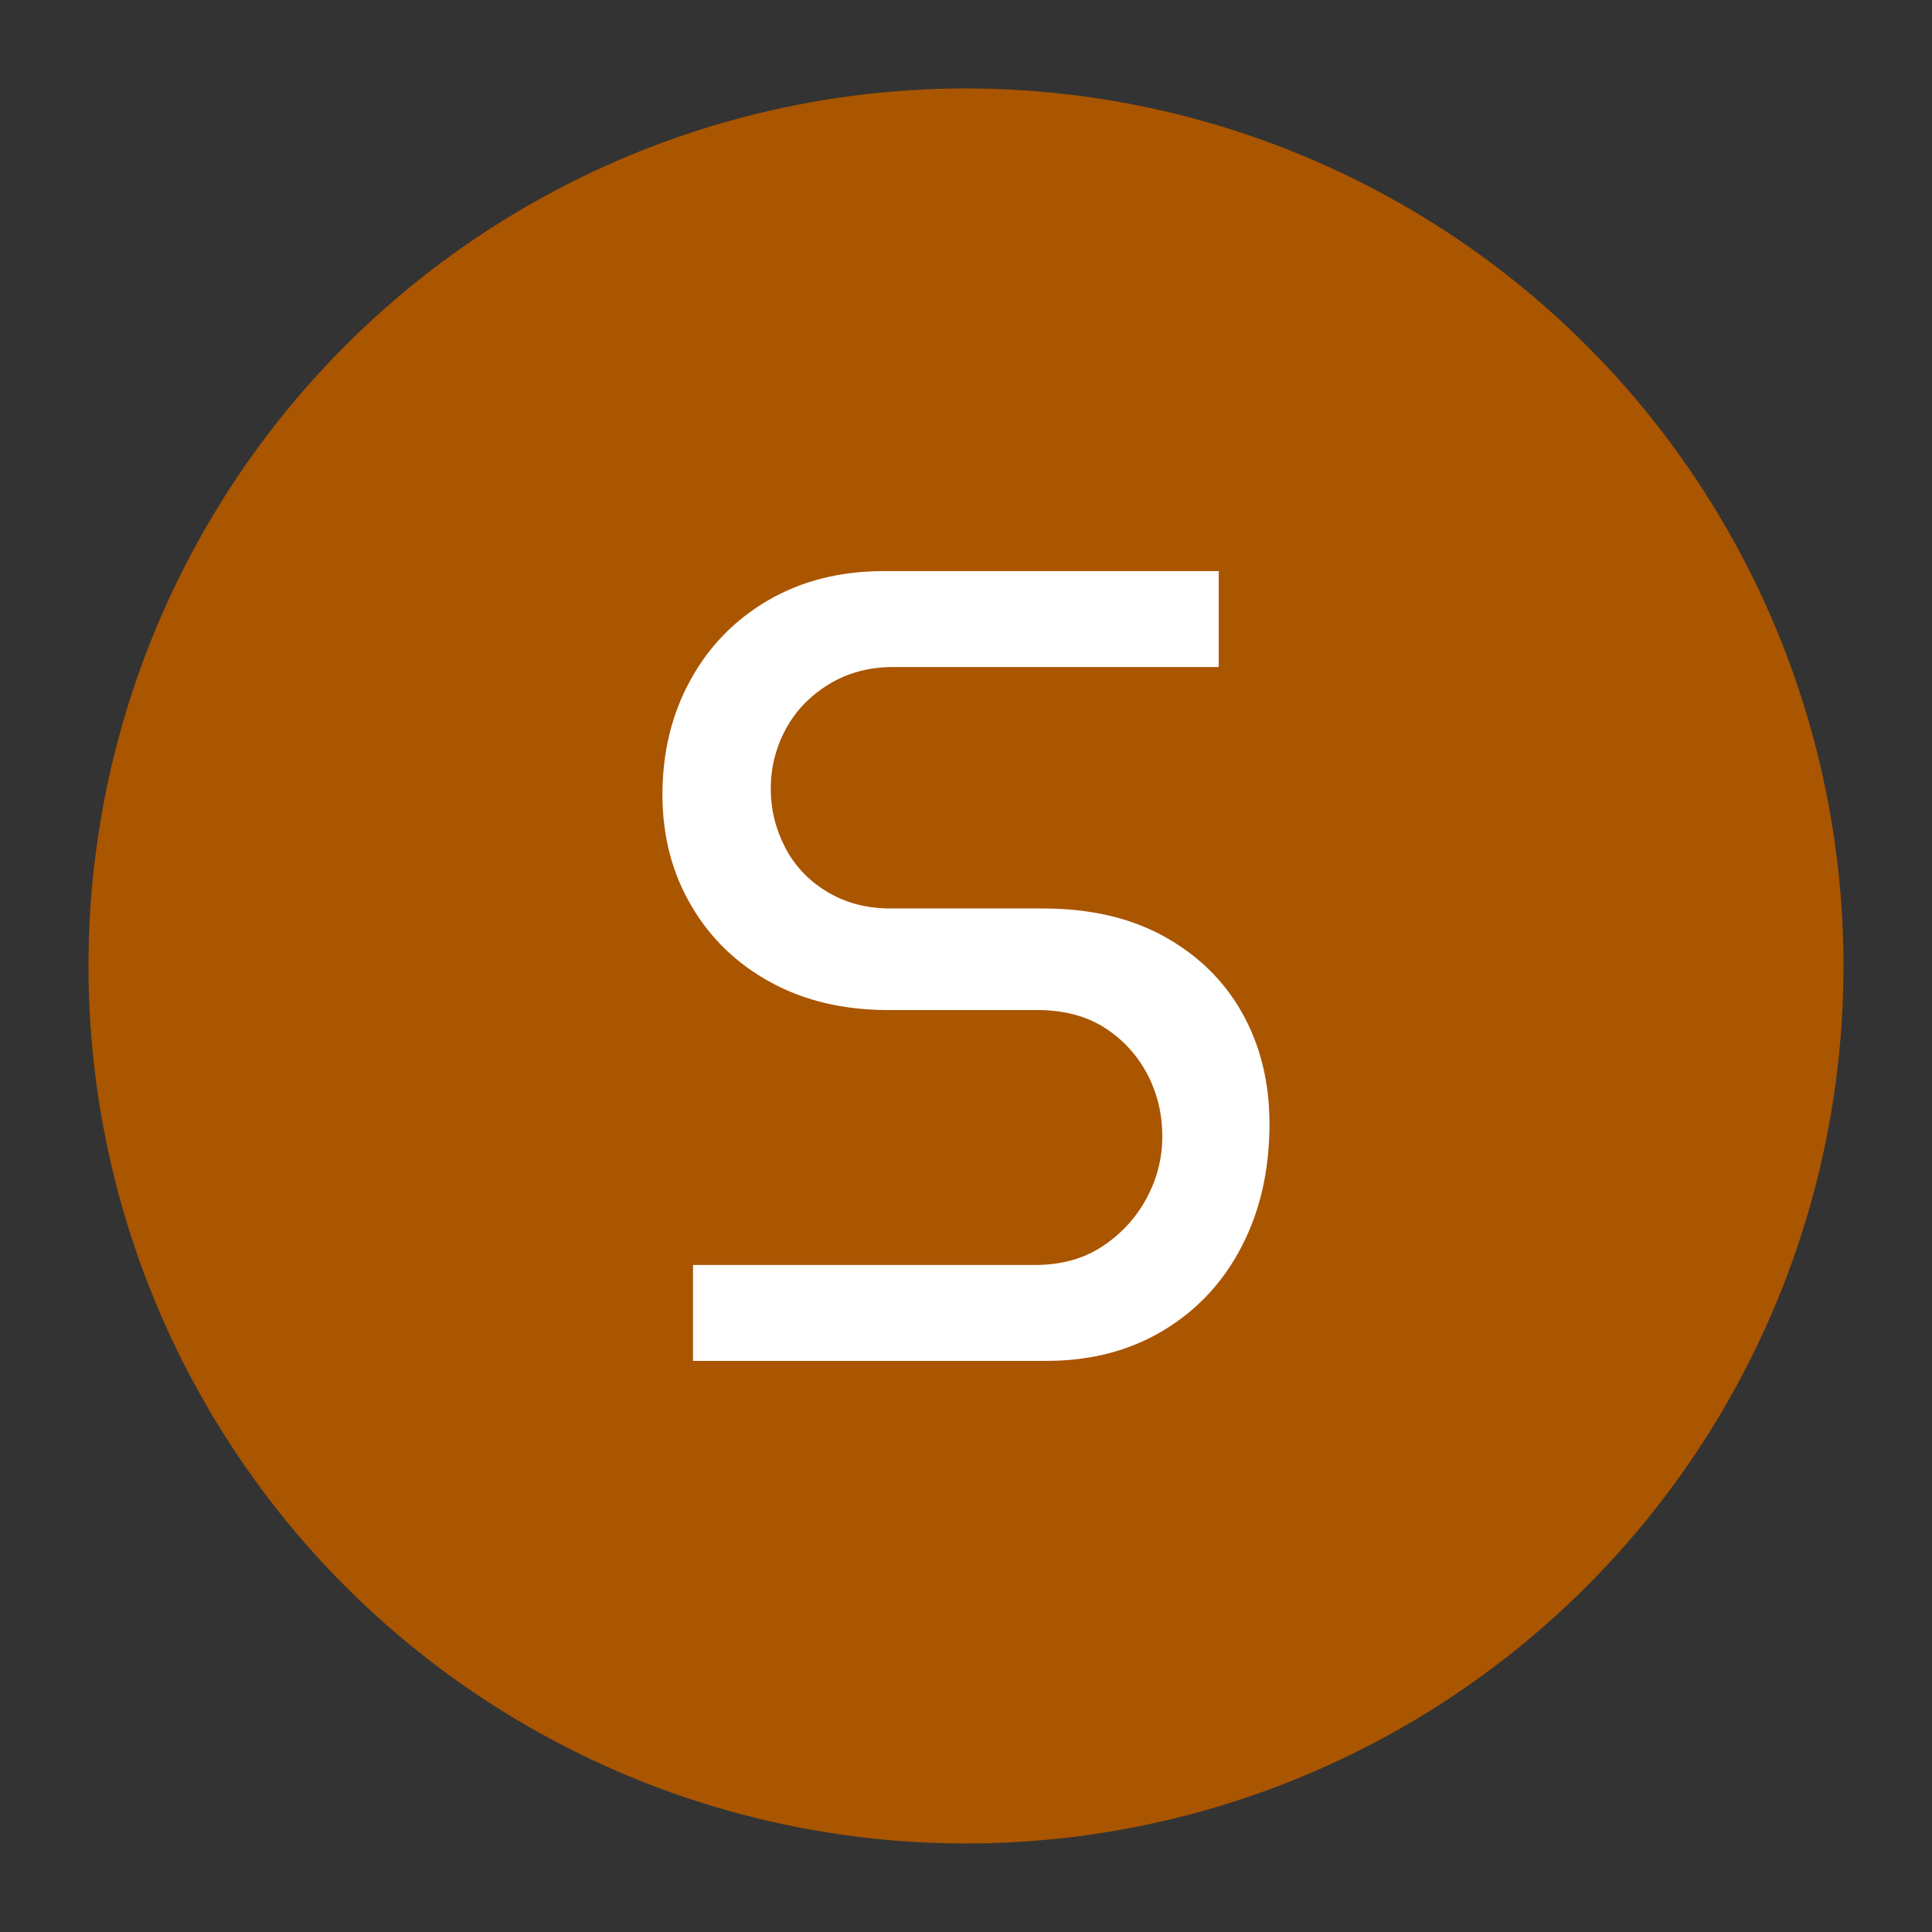
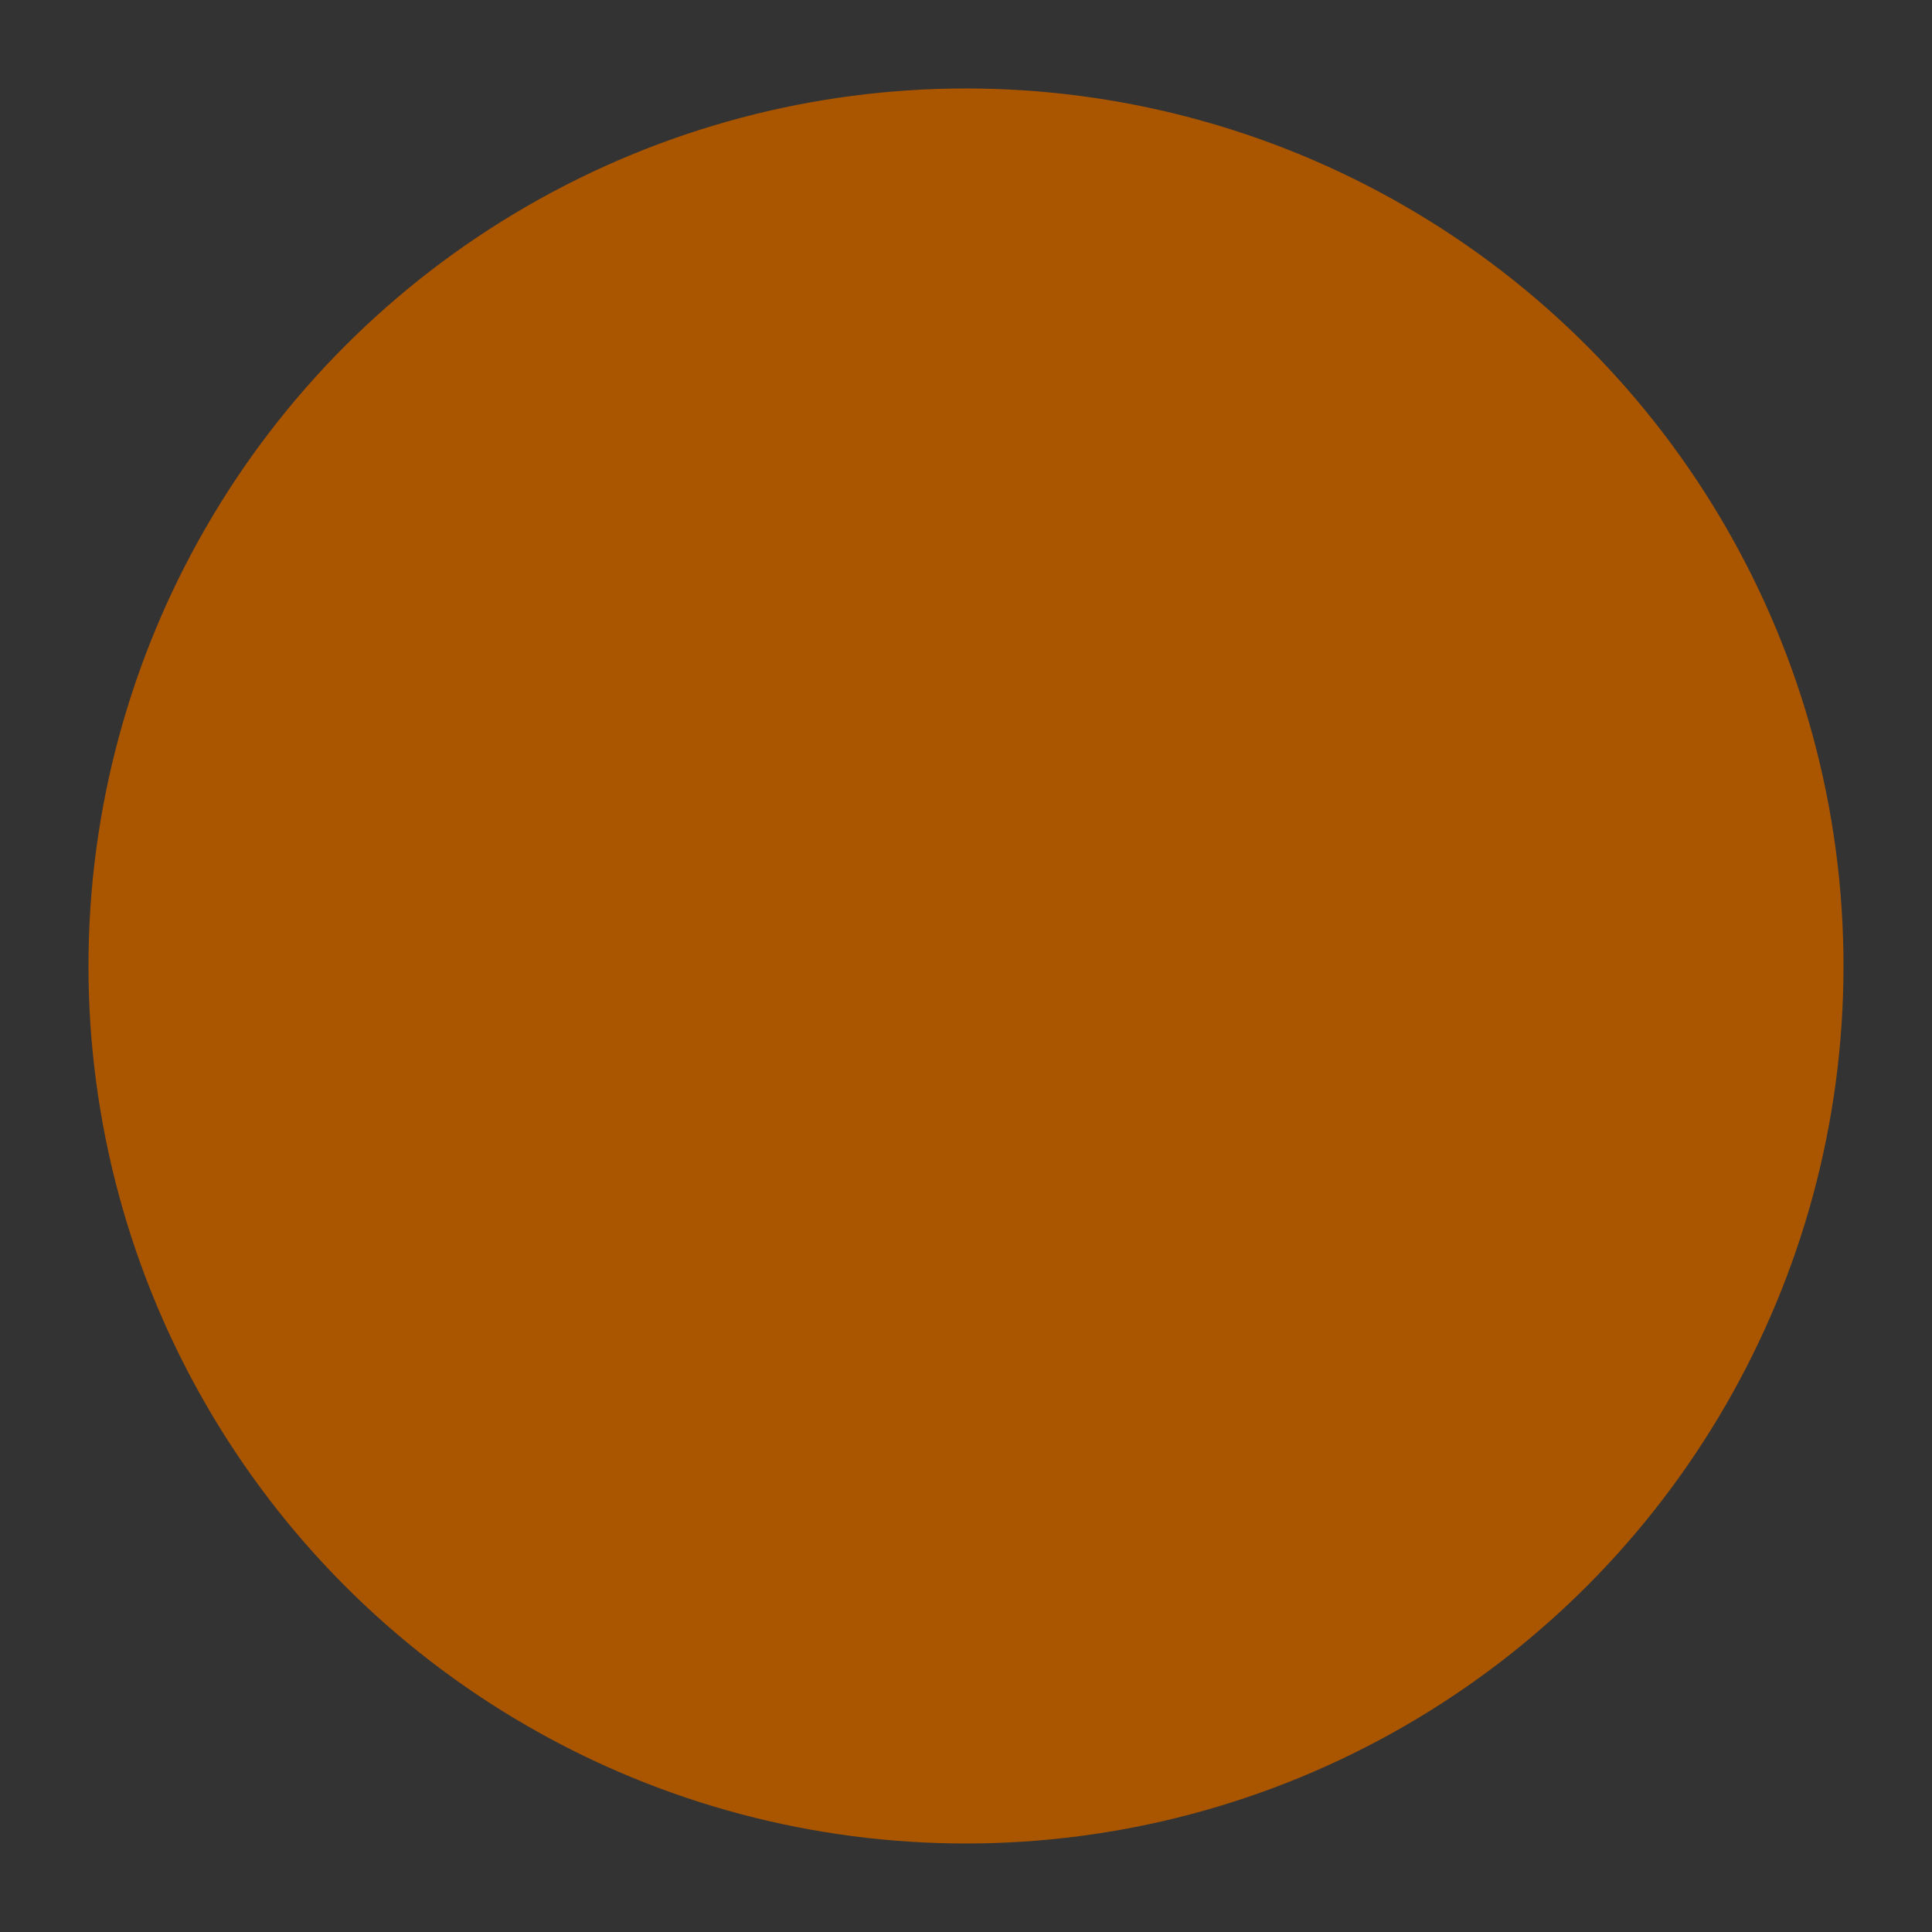
<svg xmlns="http://www.w3.org/2000/svg" id="Calque_1" data-name="Calque 1" viewBox="0 0 566.93 566.93">
  <rect x="0" y="0" width="566.93" height="566.93" fill="#333333" stroke="none" />
  <defs>
    <style>
      .cls-1 {
        fill: #fff;
      }

      .cls-2 {
        fill: #a50;
      }
    </style>
  </defs>
  <circle class="cls-2" cx="283.46" cy="283.46" r="257.5" />
-   <path class="cls-1" d="M307.28,399.34h-103.92v-28.14h100.29c7.73,0,14.35-1.82,19.86-5.47,5.52-3.65,9.82-8.34,12.92-14.07,3.1-5.73,4.64-11.8,4.64-18.21h0c0-6.62-1.49-12.74-4.46-18.35-3-5.64-7.2-10.18-12.6-13.61-5.4-3.4-11.96-5.1-19.68-5.1h-43.73c-13.03,0-24.51-2.71-34.44-8.14-9.93-5.4-17.7-12.89-23.31-22.49-5.64-9.59-8.46-20.46-8.46-32.6h0c0-12.38,2.71-23.54,8.14-33.47,5.4-9.93,13-17.76,22.81-23.5,9.84-5.73,21.15-8.6,33.93-8.6h98.36v28.14h-95.37c-7.27,0-13.66,1.72-19.17,5.15-5.52,3.4-9.72,7.82-12.6,13.24-2.88,5.4-4.32,11.19-4.32,17.38h0c0,5.95,1.38,11.62,4.14,17.01,2.76,5.43,6.85,9.79,12.28,13.1,5.4,3.31,11.63,4.97,18.71,4.97h44.69c13.89,0,25.8,2.76,35.73,8.28,9.93,5.52,17.55,13.01,22.85,22.49,5.3,9.5,7.95,20.32,7.95,32.46h0c0,13.46-2.71,25.43-8.14,35.91-5.4,10.48-13.06,18.71-22.99,24.69-9.93,5.95-21.3,8.92-34.12,8.92h0Z" />
</svg>